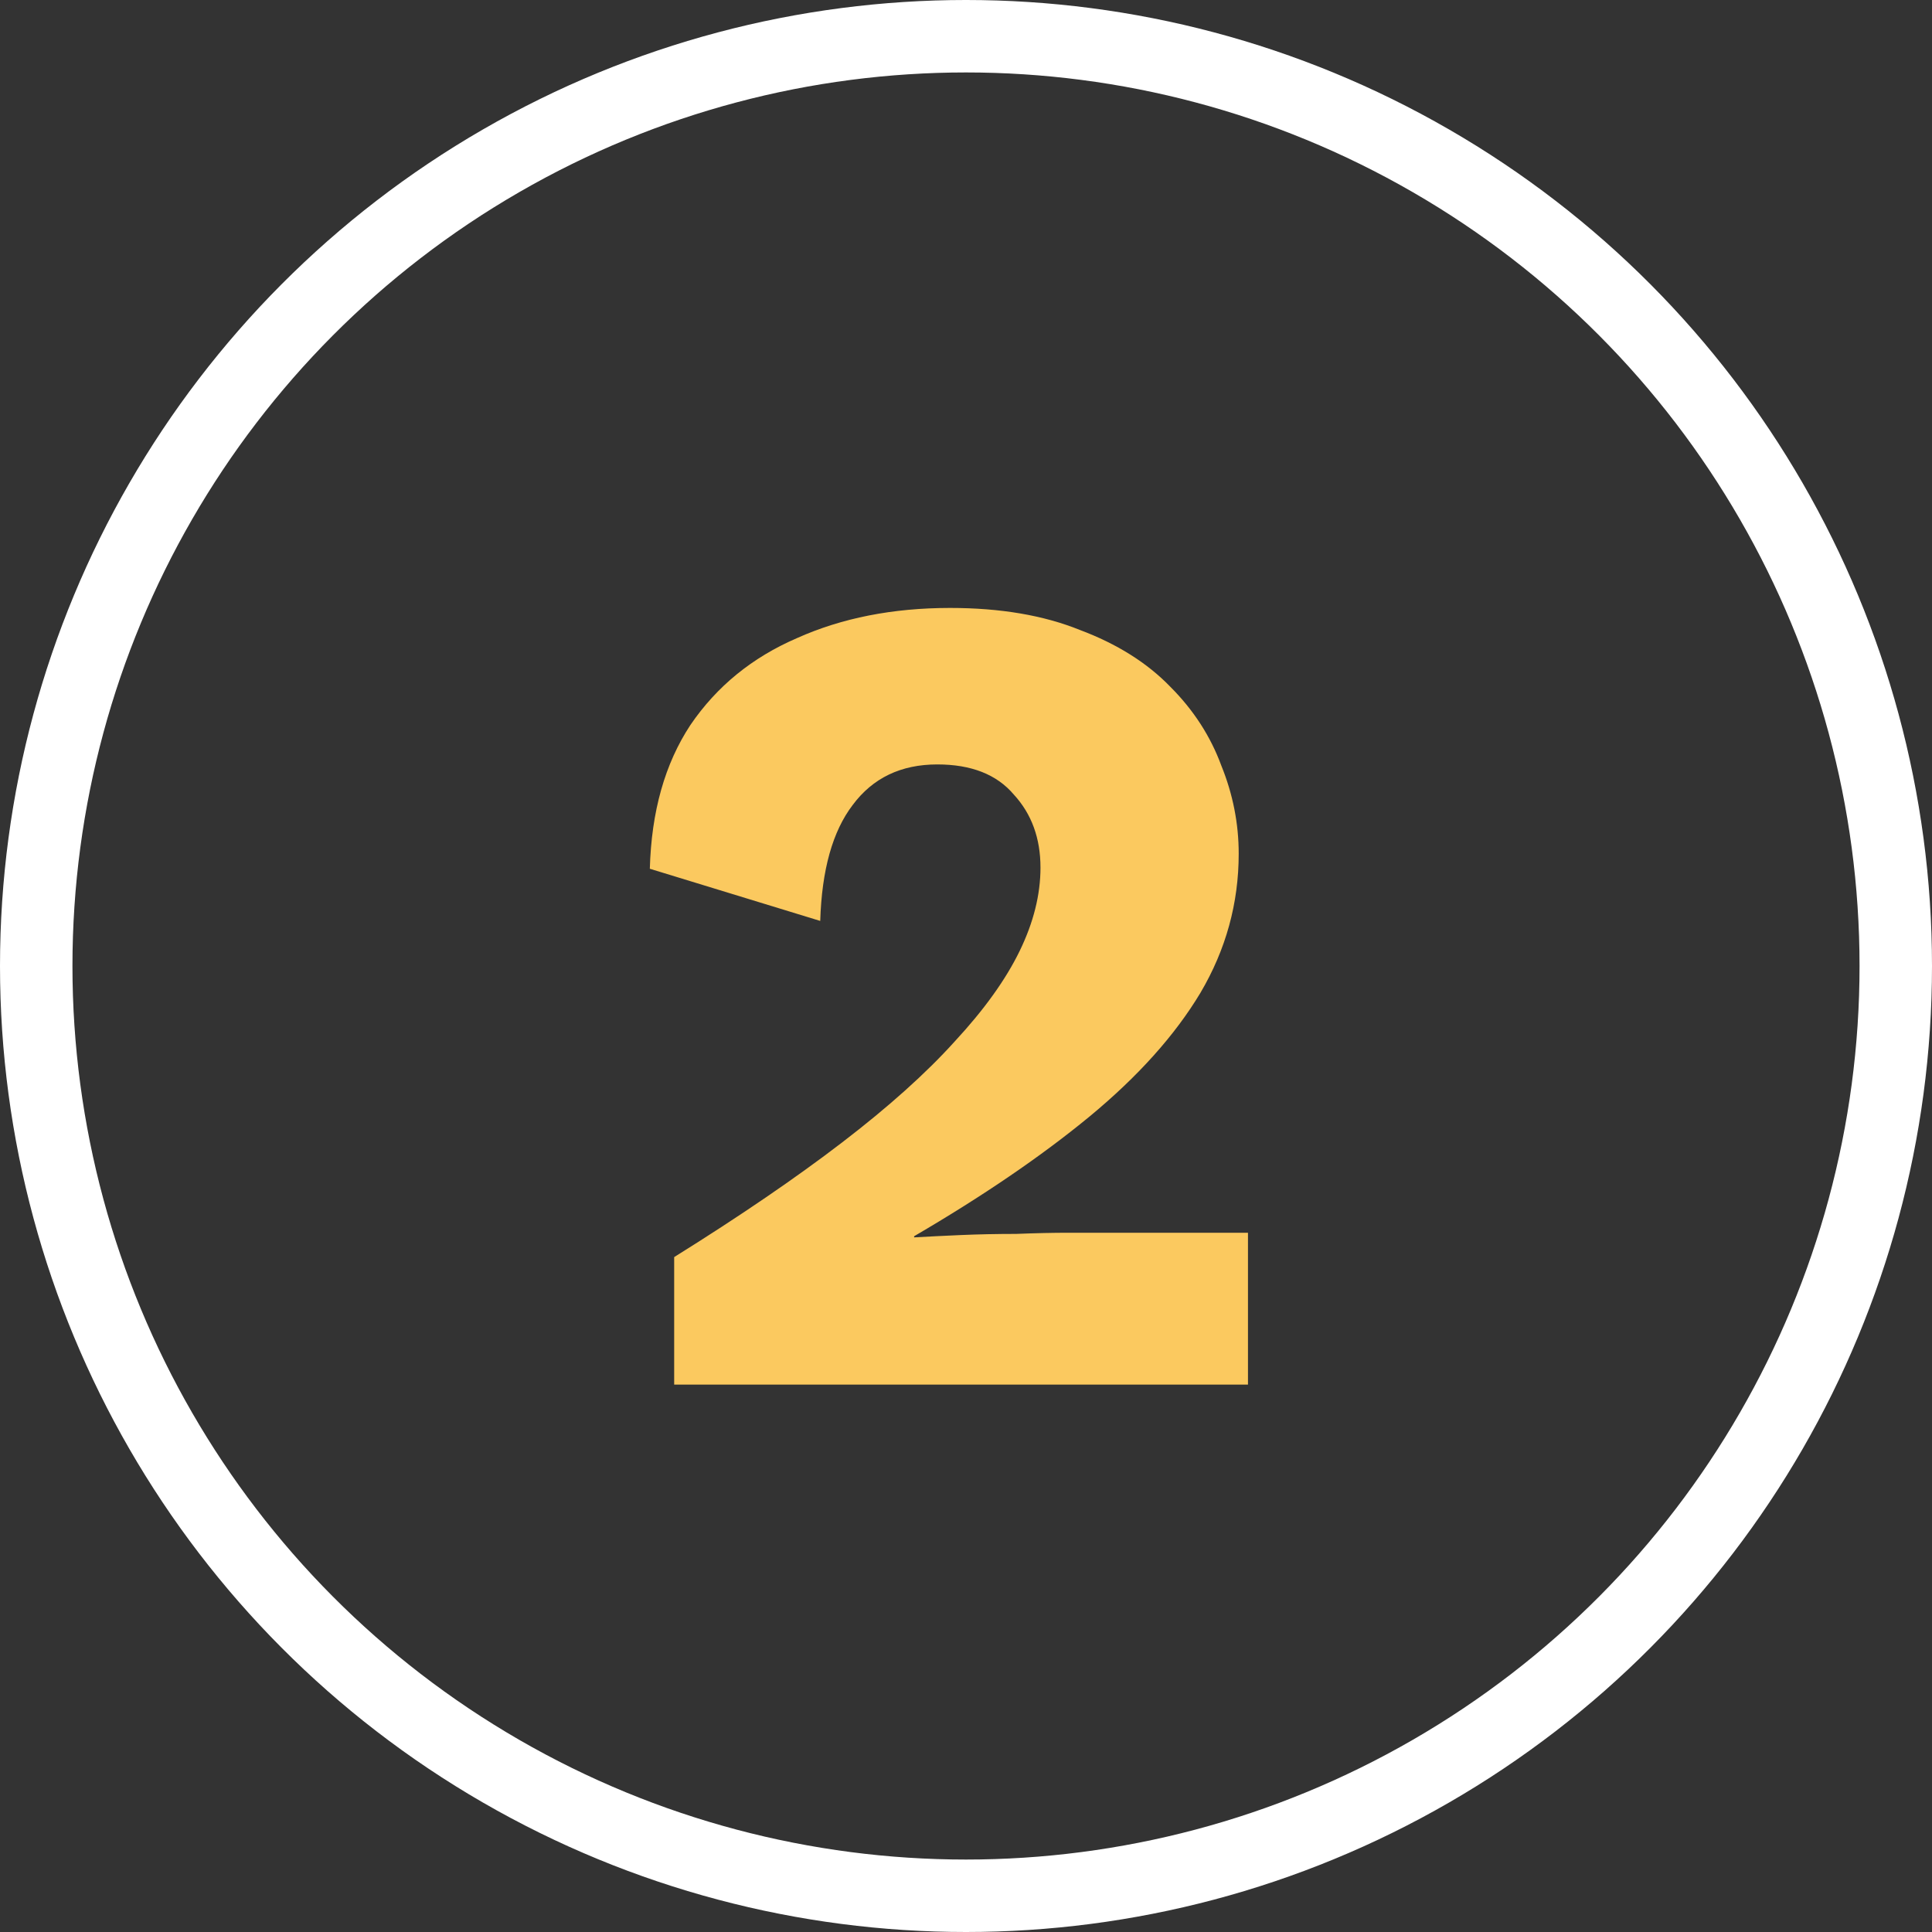
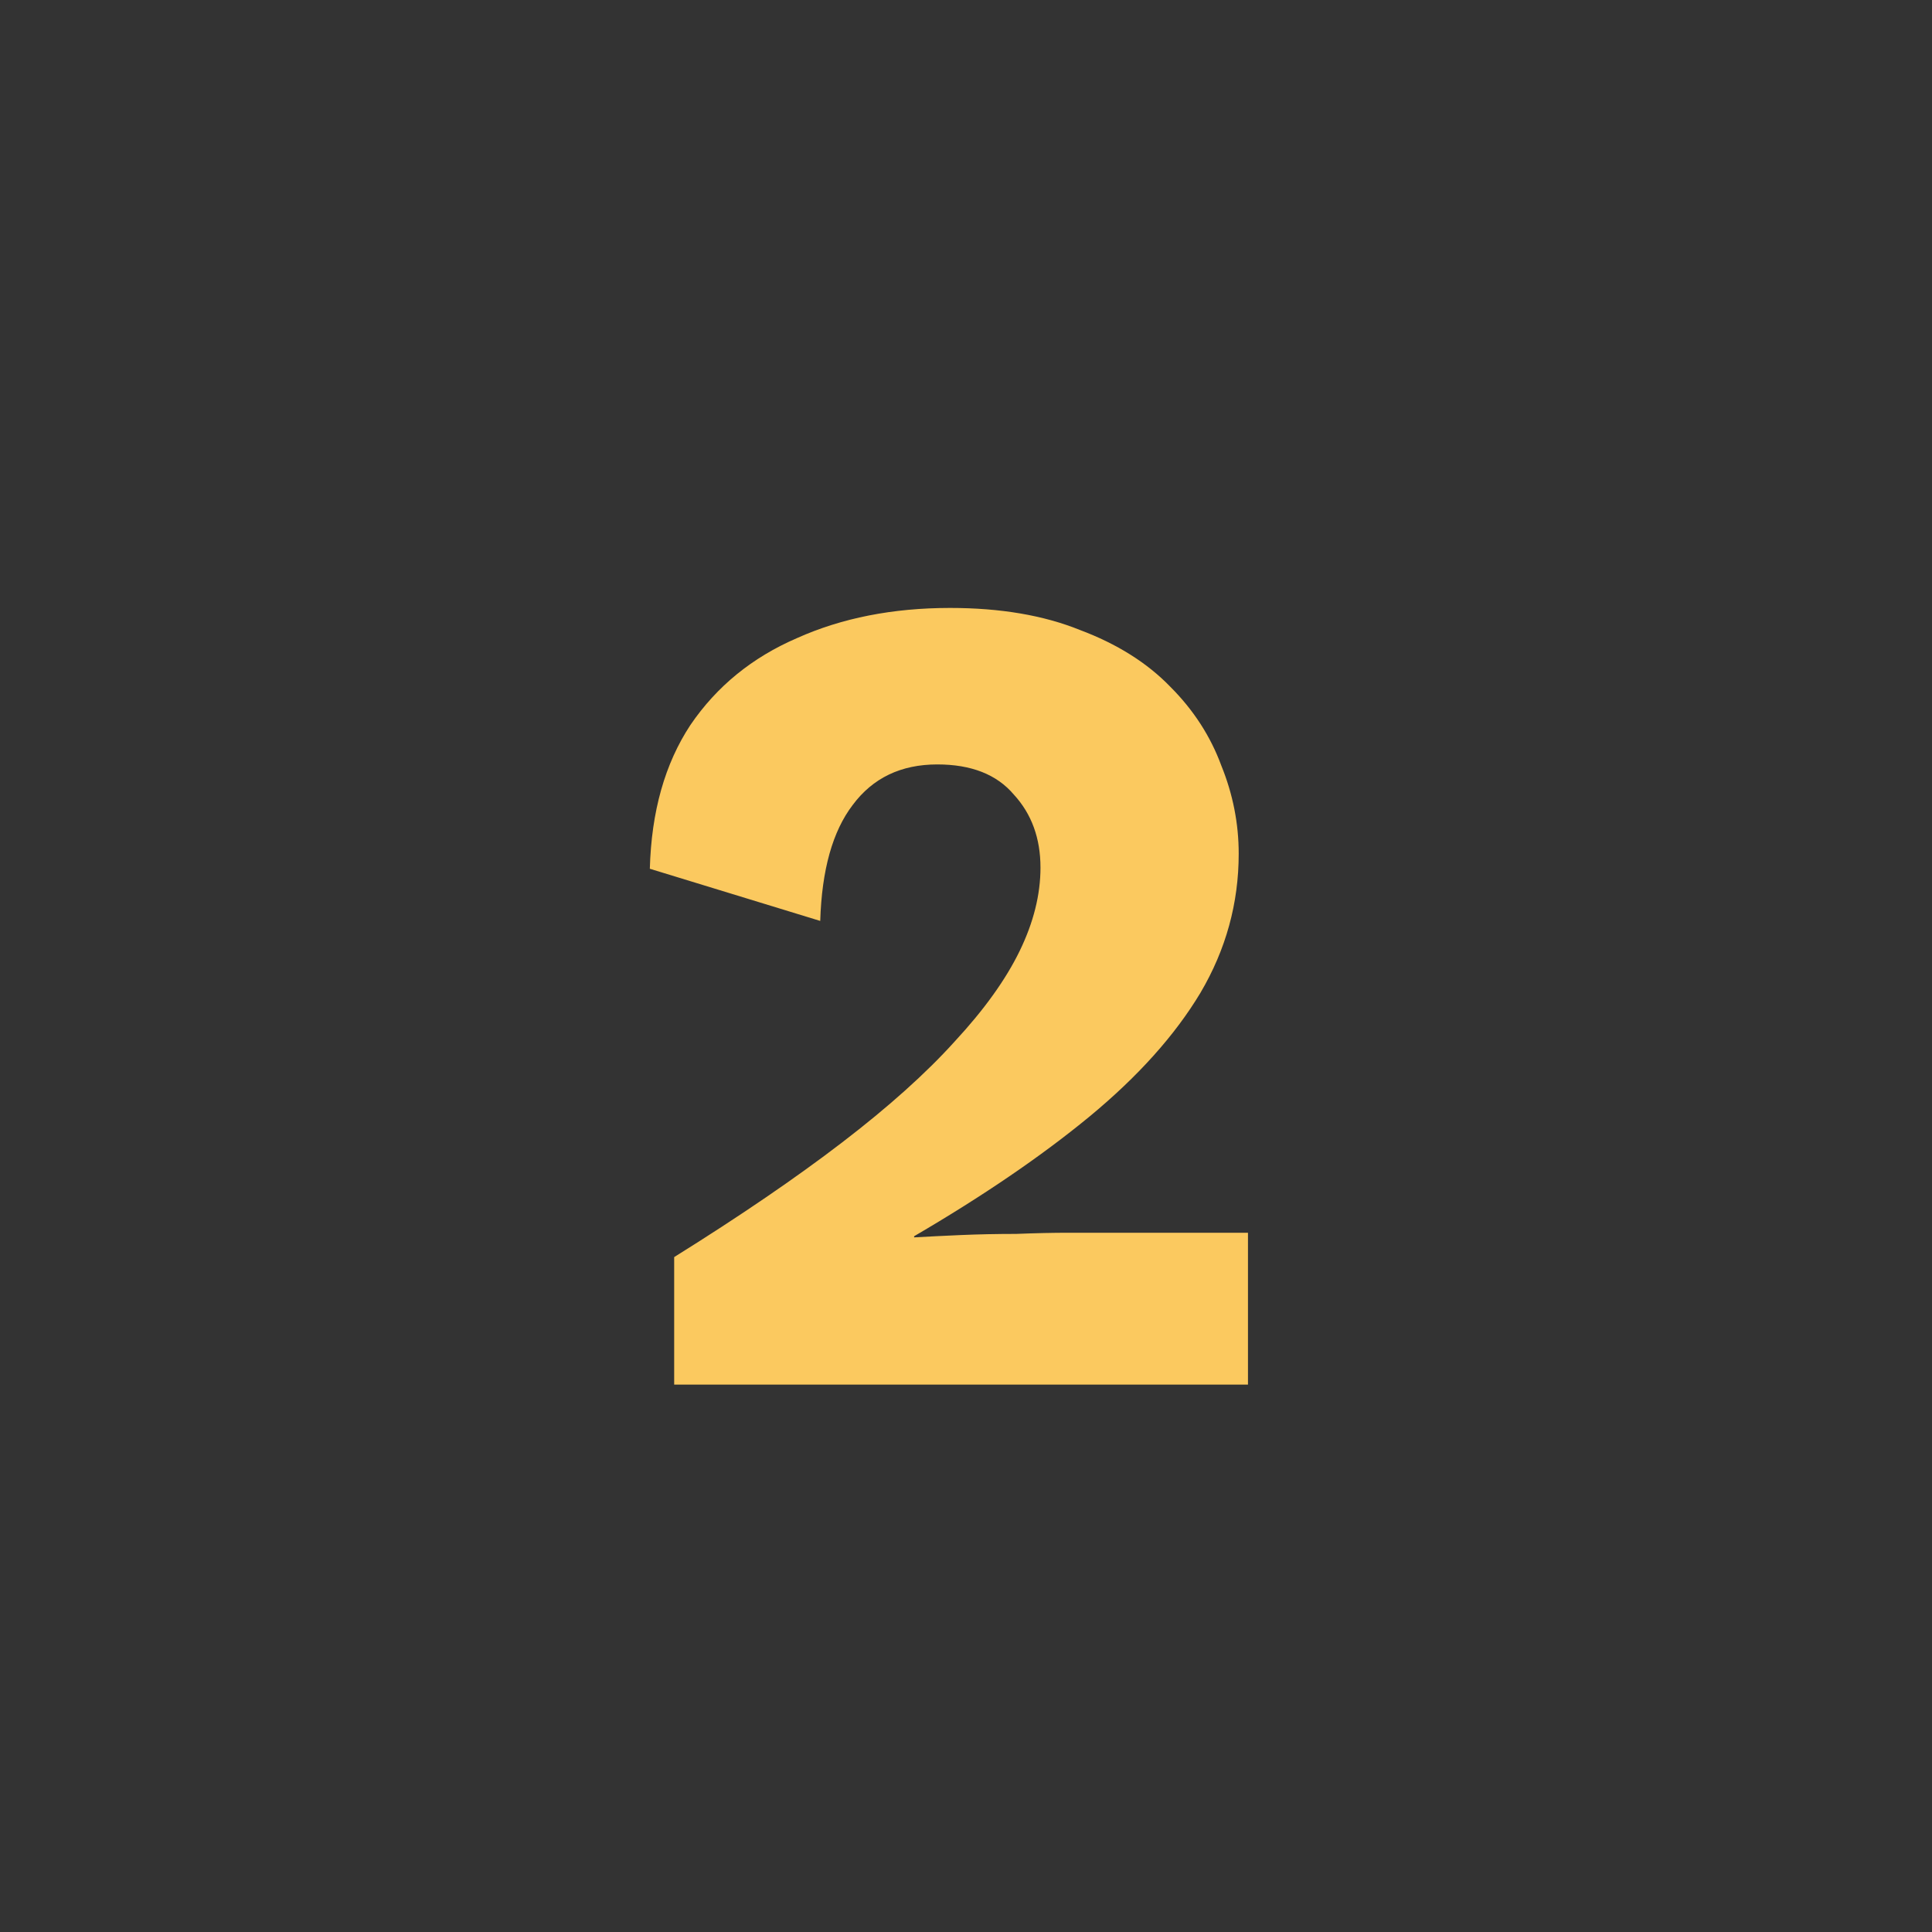
<svg xmlns="http://www.w3.org/2000/svg" width="60" height="60" viewBox="0 0 60 60" fill="none">
  <rect x="0" y="0" width="60" height="60" fill="#333333" stroke="none" />
  <path d="M20.937 43V39.04C22.977 37.768 24.717 36.58 26.157 35.476C27.597 34.372 28.761 33.328 29.649 32.344C30.561 31.36 31.233 30.424 31.665 29.536C32.097 28.648 32.313 27.784 32.313 26.944C32.313 26.032 32.037 25.276 31.485 24.676C30.957 24.052 30.165 23.74 29.109 23.74C27.981 23.74 27.105 24.16 26.481 25C25.857 25.816 25.521 27.016 25.473 28.6L20.181 26.98C20.229 25.204 20.649 23.716 21.441 22.516C22.257 21.316 23.361 20.416 24.753 19.816C26.145 19.192 27.729 18.88 29.505 18.88C31.065 18.88 32.409 19.108 33.537 19.564C34.689 19.996 35.625 20.584 36.345 21.328C37.065 22.048 37.593 22.864 37.929 23.776C38.289 24.664 38.469 25.576 38.469 26.512C38.469 28.048 38.073 29.488 37.281 30.832C36.489 32.152 35.337 33.436 33.825 34.684C32.337 35.908 30.525 37.144 28.389 38.392V38.428C28.797 38.404 29.277 38.38 29.829 38.356C30.381 38.332 30.957 38.32 31.557 38.32C32.157 38.296 32.697 38.284 33.177 38.284H38.757V43H20.937Z" fill="#FBC95F" />
-   <circle cx="30" cy="30" r="28.875" stroke="white" stroke-width="2.25" />
</svg>